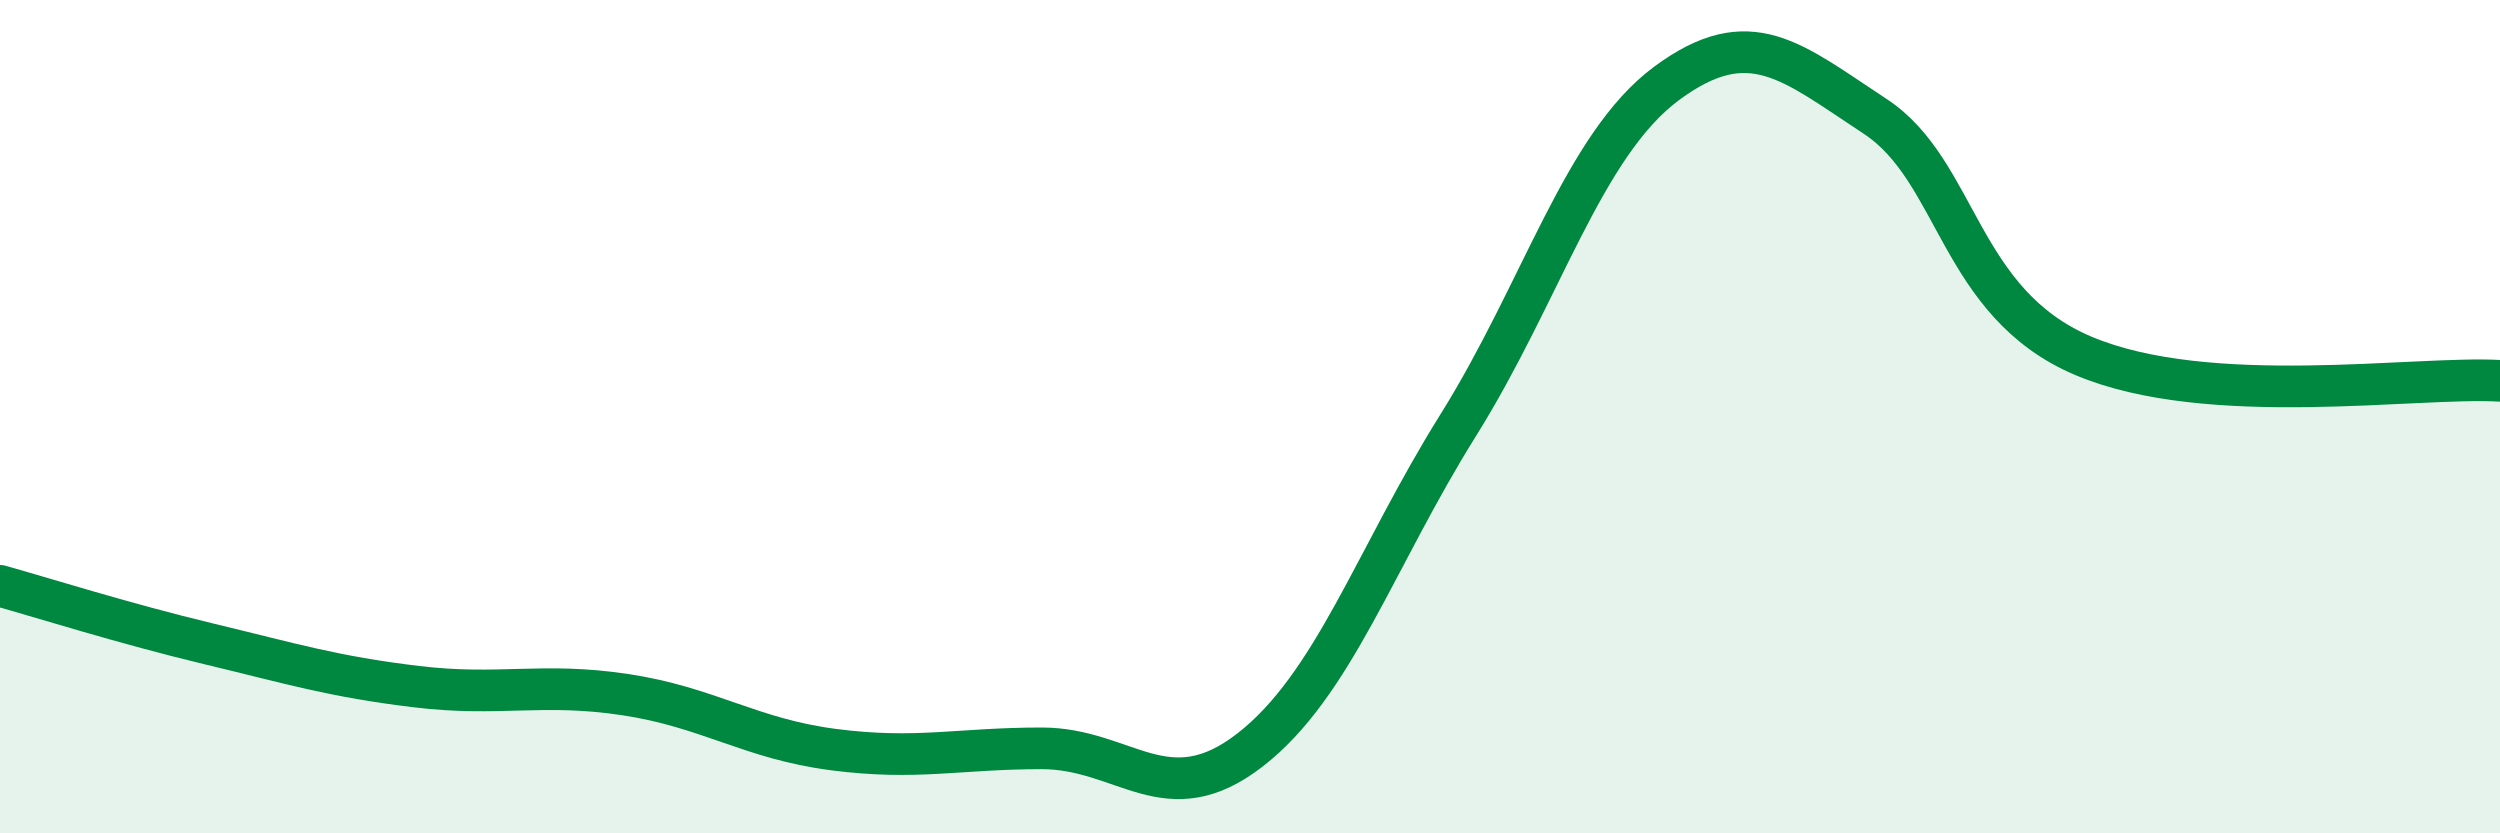
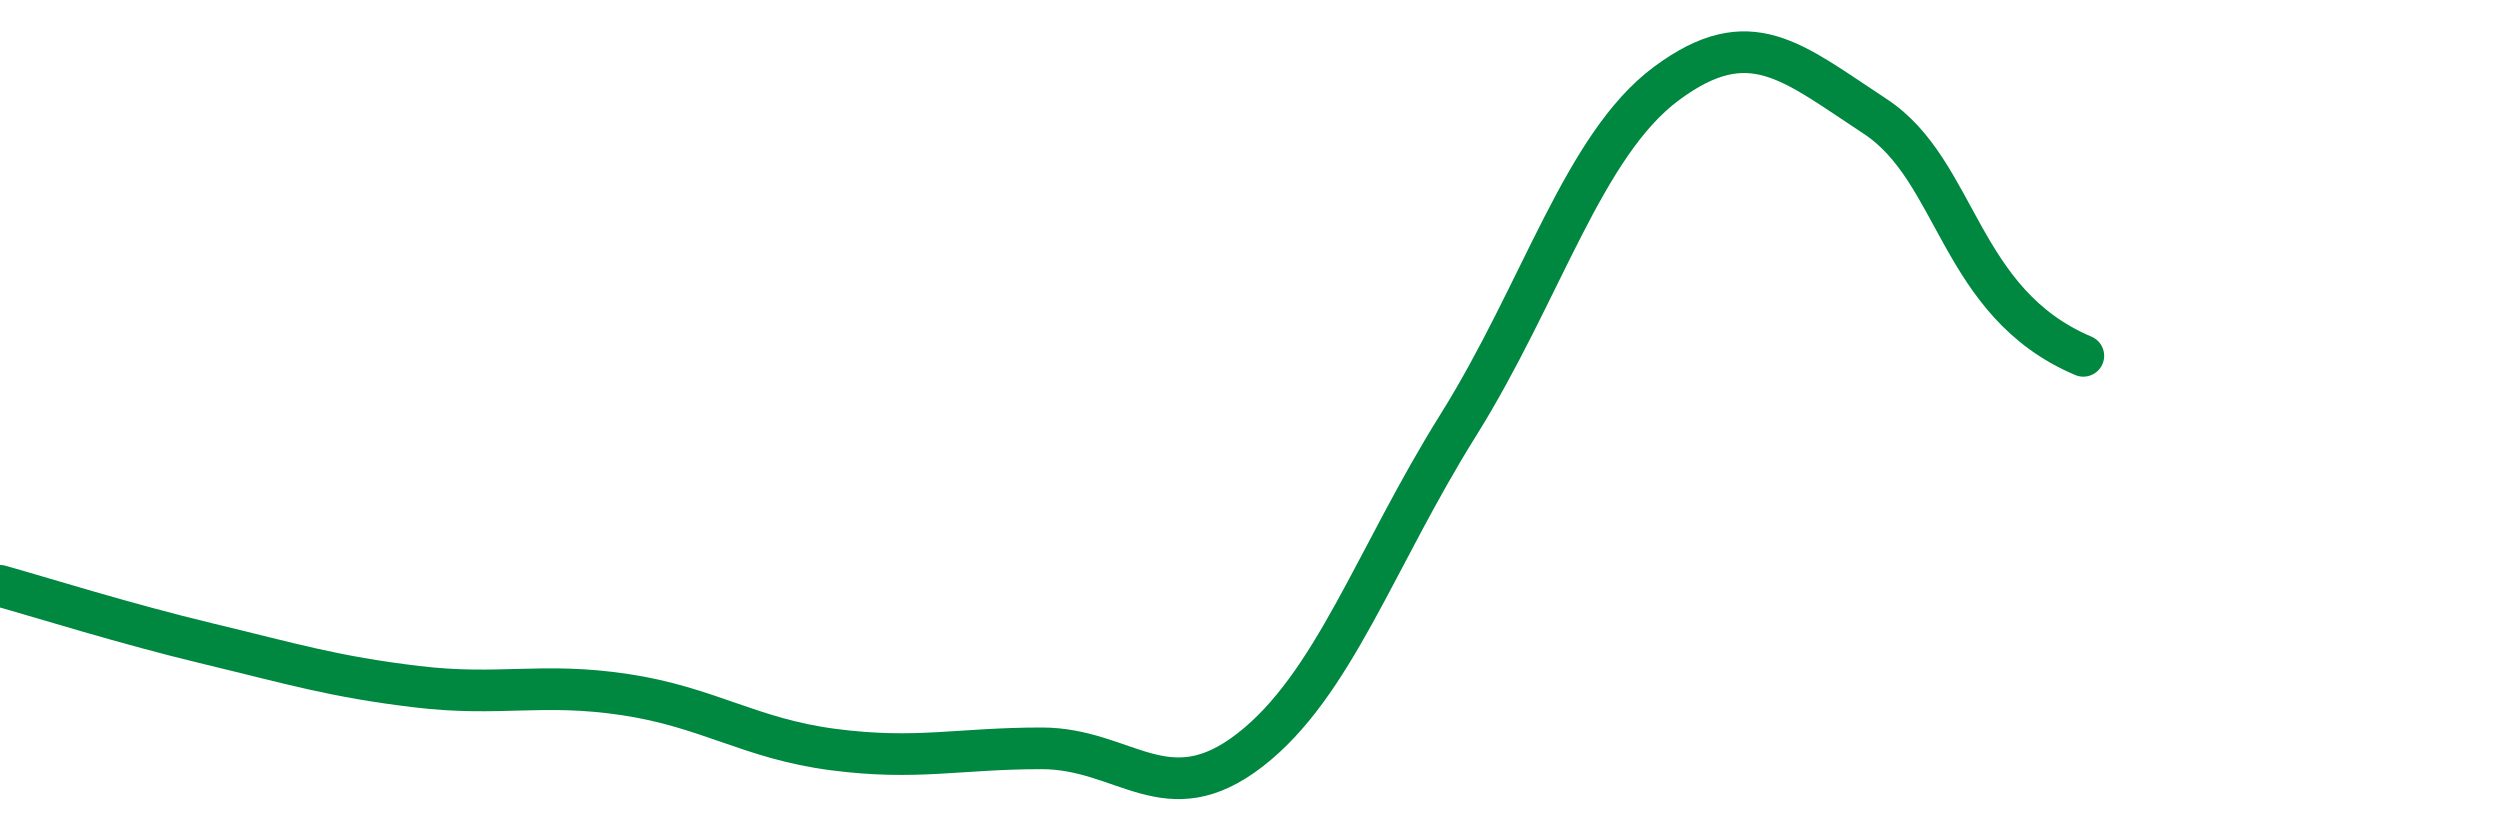
<svg xmlns="http://www.w3.org/2000/svg" width="60" height="20" viewBox="0 0 60 20">
-   <path d="M 0,14.06 C 1,14.34 3,14.97 5,15.45 C 7,15.93 8,16.24 10,16.48 C 12,16.72 13,16.37 15,16.67 C 17,16.97 18,17.73 20,17.99 C 22,18.25 23,17.96 25,17.96 C 27,17.96 28,19.55 30,18 C 32,16.45 33,13.4 35,10.2 C 37,7 38,3.48 40,2 C 42,0.52 43,1.48 45,2.79 C 47,4.1 47,7.27 50,8.54 C 53,9.81 58,9.02 60,9.14L60 20L0 20Z" fill="#008740" opacity="0.1" stroke-linecap="round" stroke-linejoin="round" />
-   <path d="M 0,14.06 C 1,14.34 3,14.97 5,15.45 C 7,15.93 8,16.24 10,16.48 C 12,16.72 13,16.37 15,16.67 C 17,16.97 18,17.73 20,17.99 C 22,18.25 23,17.96 25,17.96 C 27,17.96 28,19.55 30,18 C 32,16.45 33,13.4 35,10.2 C 37,7 38,3.48 40,2 C 42,0.52 43,1.48 45,2.79 C 47,4.1 47,7.27 50,8.54 C 53,9.81 58,9.02 60,9.14" stroke="#008740" stroke-width="1" fill="none" stroke-linecap="round" stroke-linejoin="round" />
+   <path d="M 0,14.06 C 1,14.34 3,14.97 5,15.45 C 7,15.93 8,16.24 10,16.48 C 12,16.72 13,16.37 15,16.67 C 17,16.97 18,17.73 20,17.99 C 22,18.25 23,17.96 25,17.96 C 27,17.96 28,19.55 30,18 C 32,16.45 33,13.4 35,10.2 C 37,7 38,3.48 40,2 C 42,0.52 43,1.48 45,2.79 C 47,4.1 47,7.27 50,8.54 " stroke="#008740" stroke-width="1" fill="none" stroke-linecap="round" stroke-linejoin="round" />
</svg>